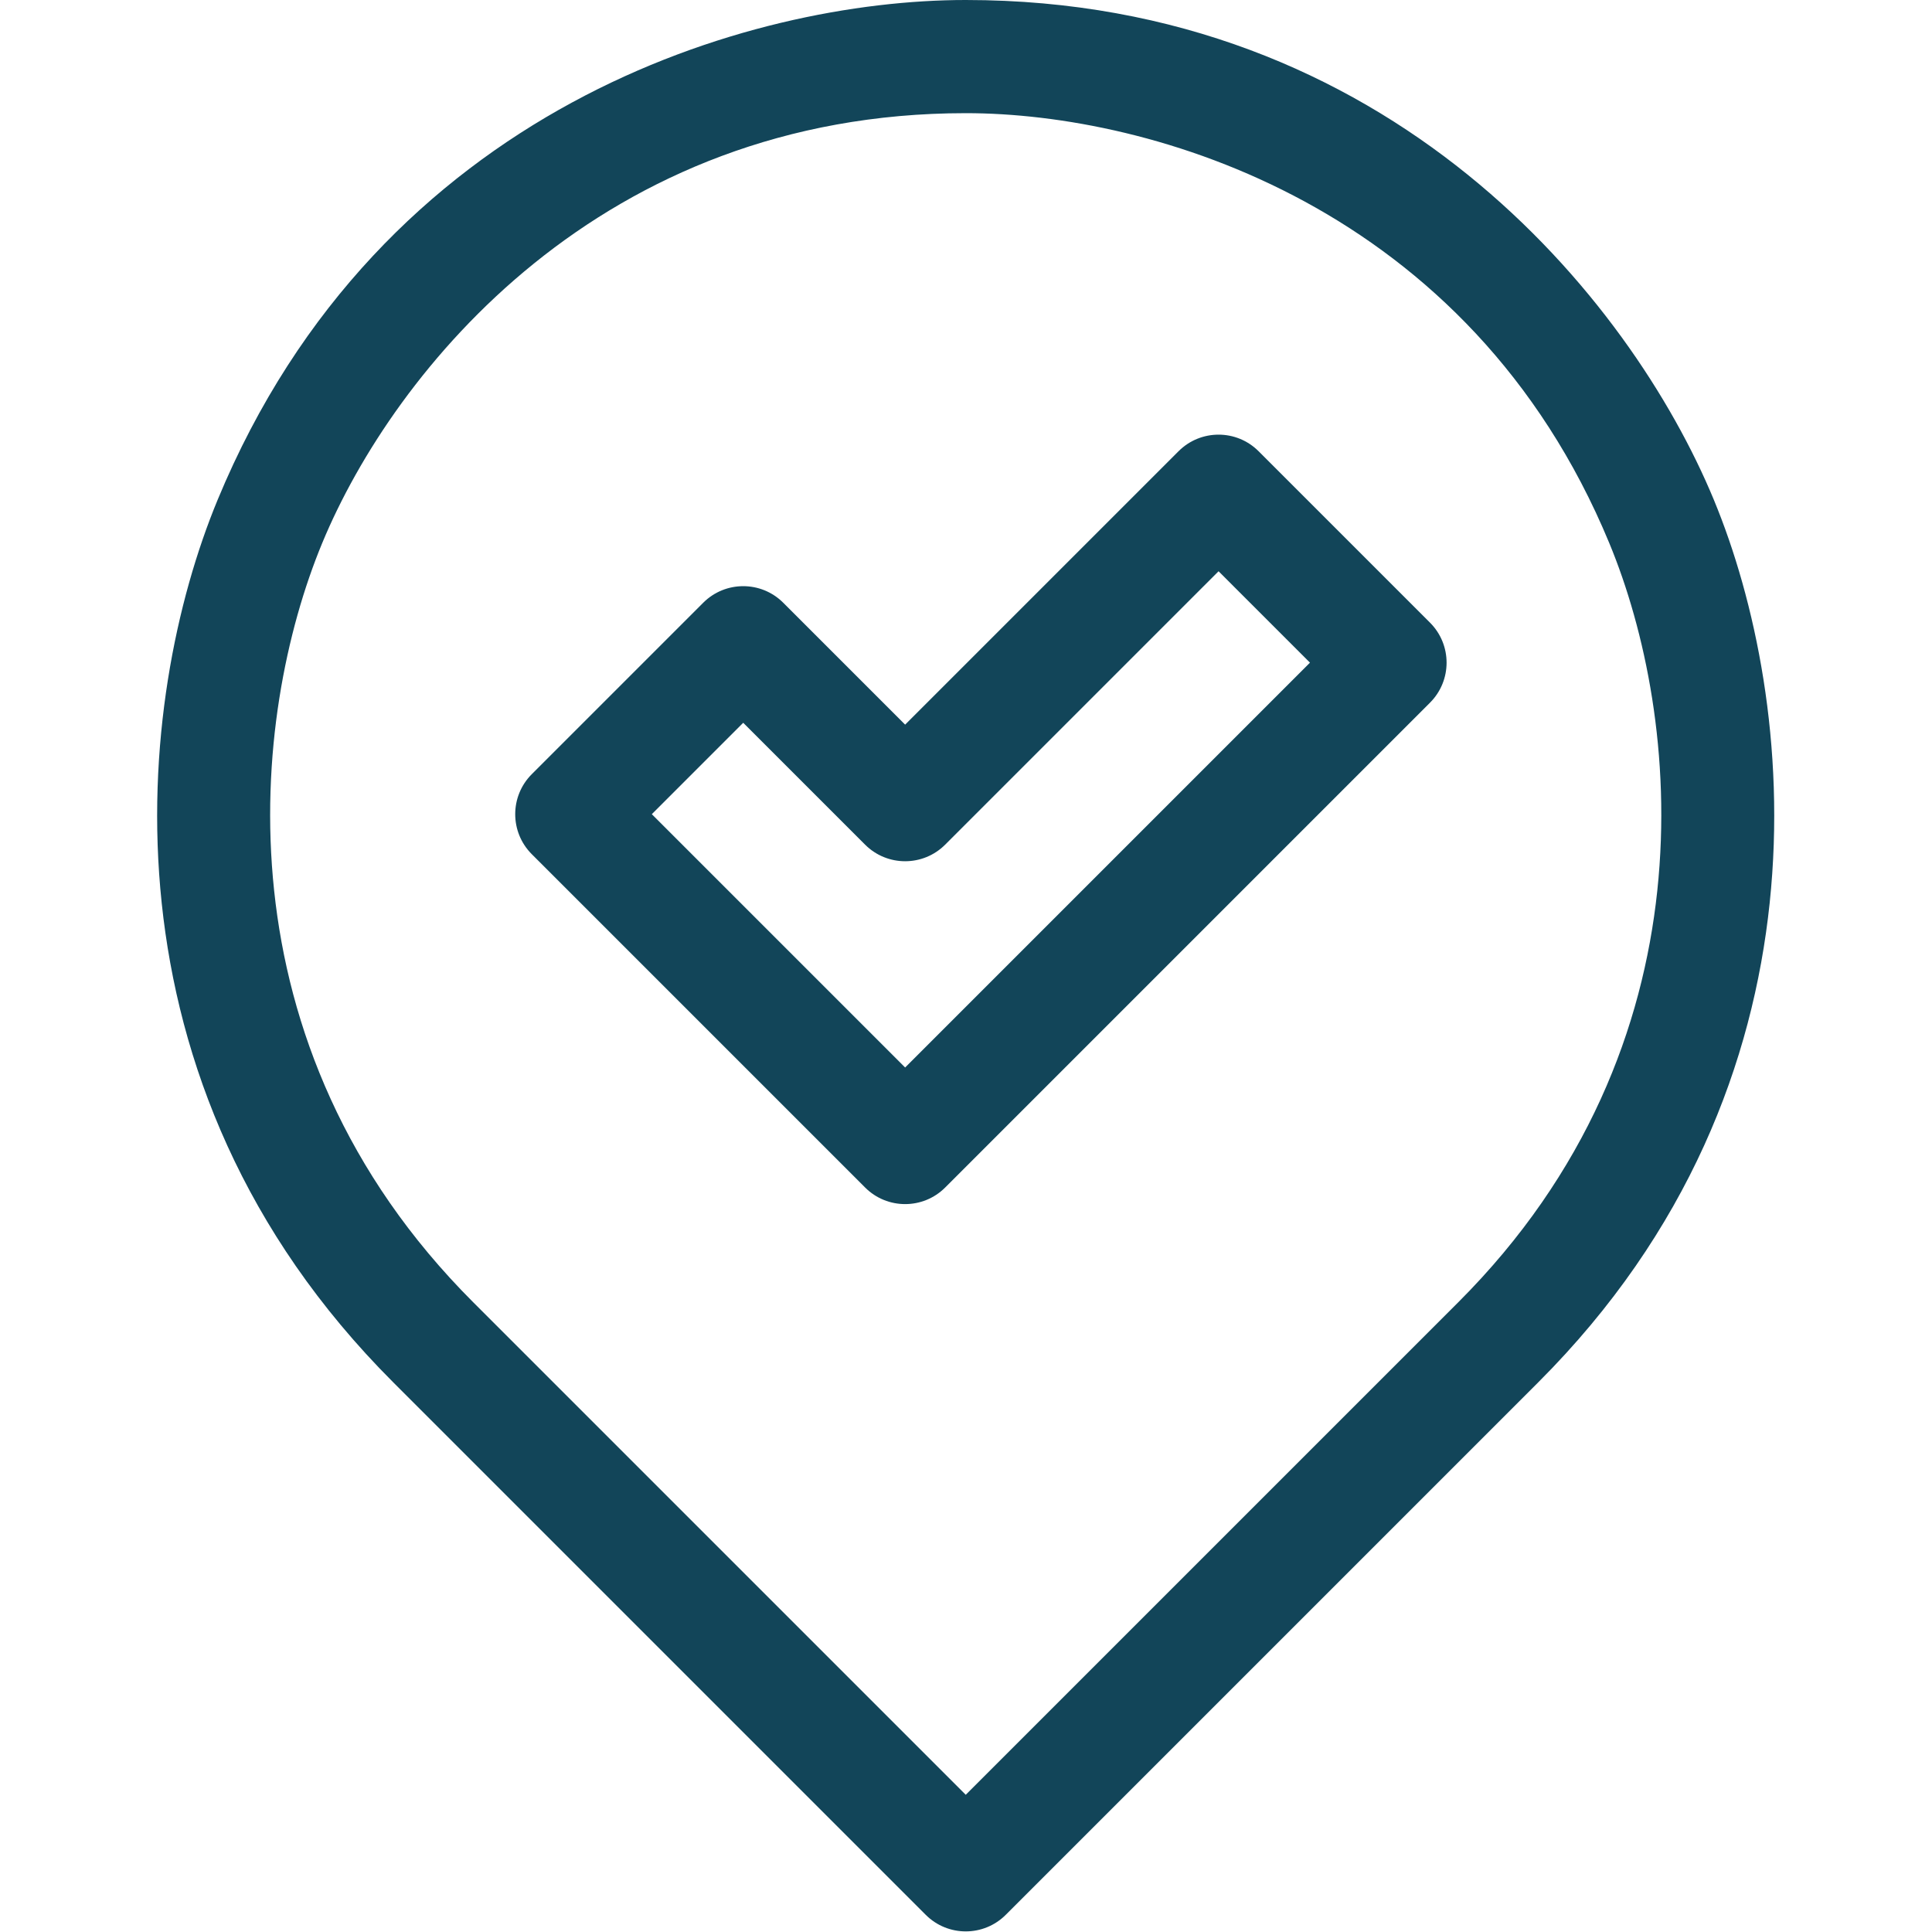
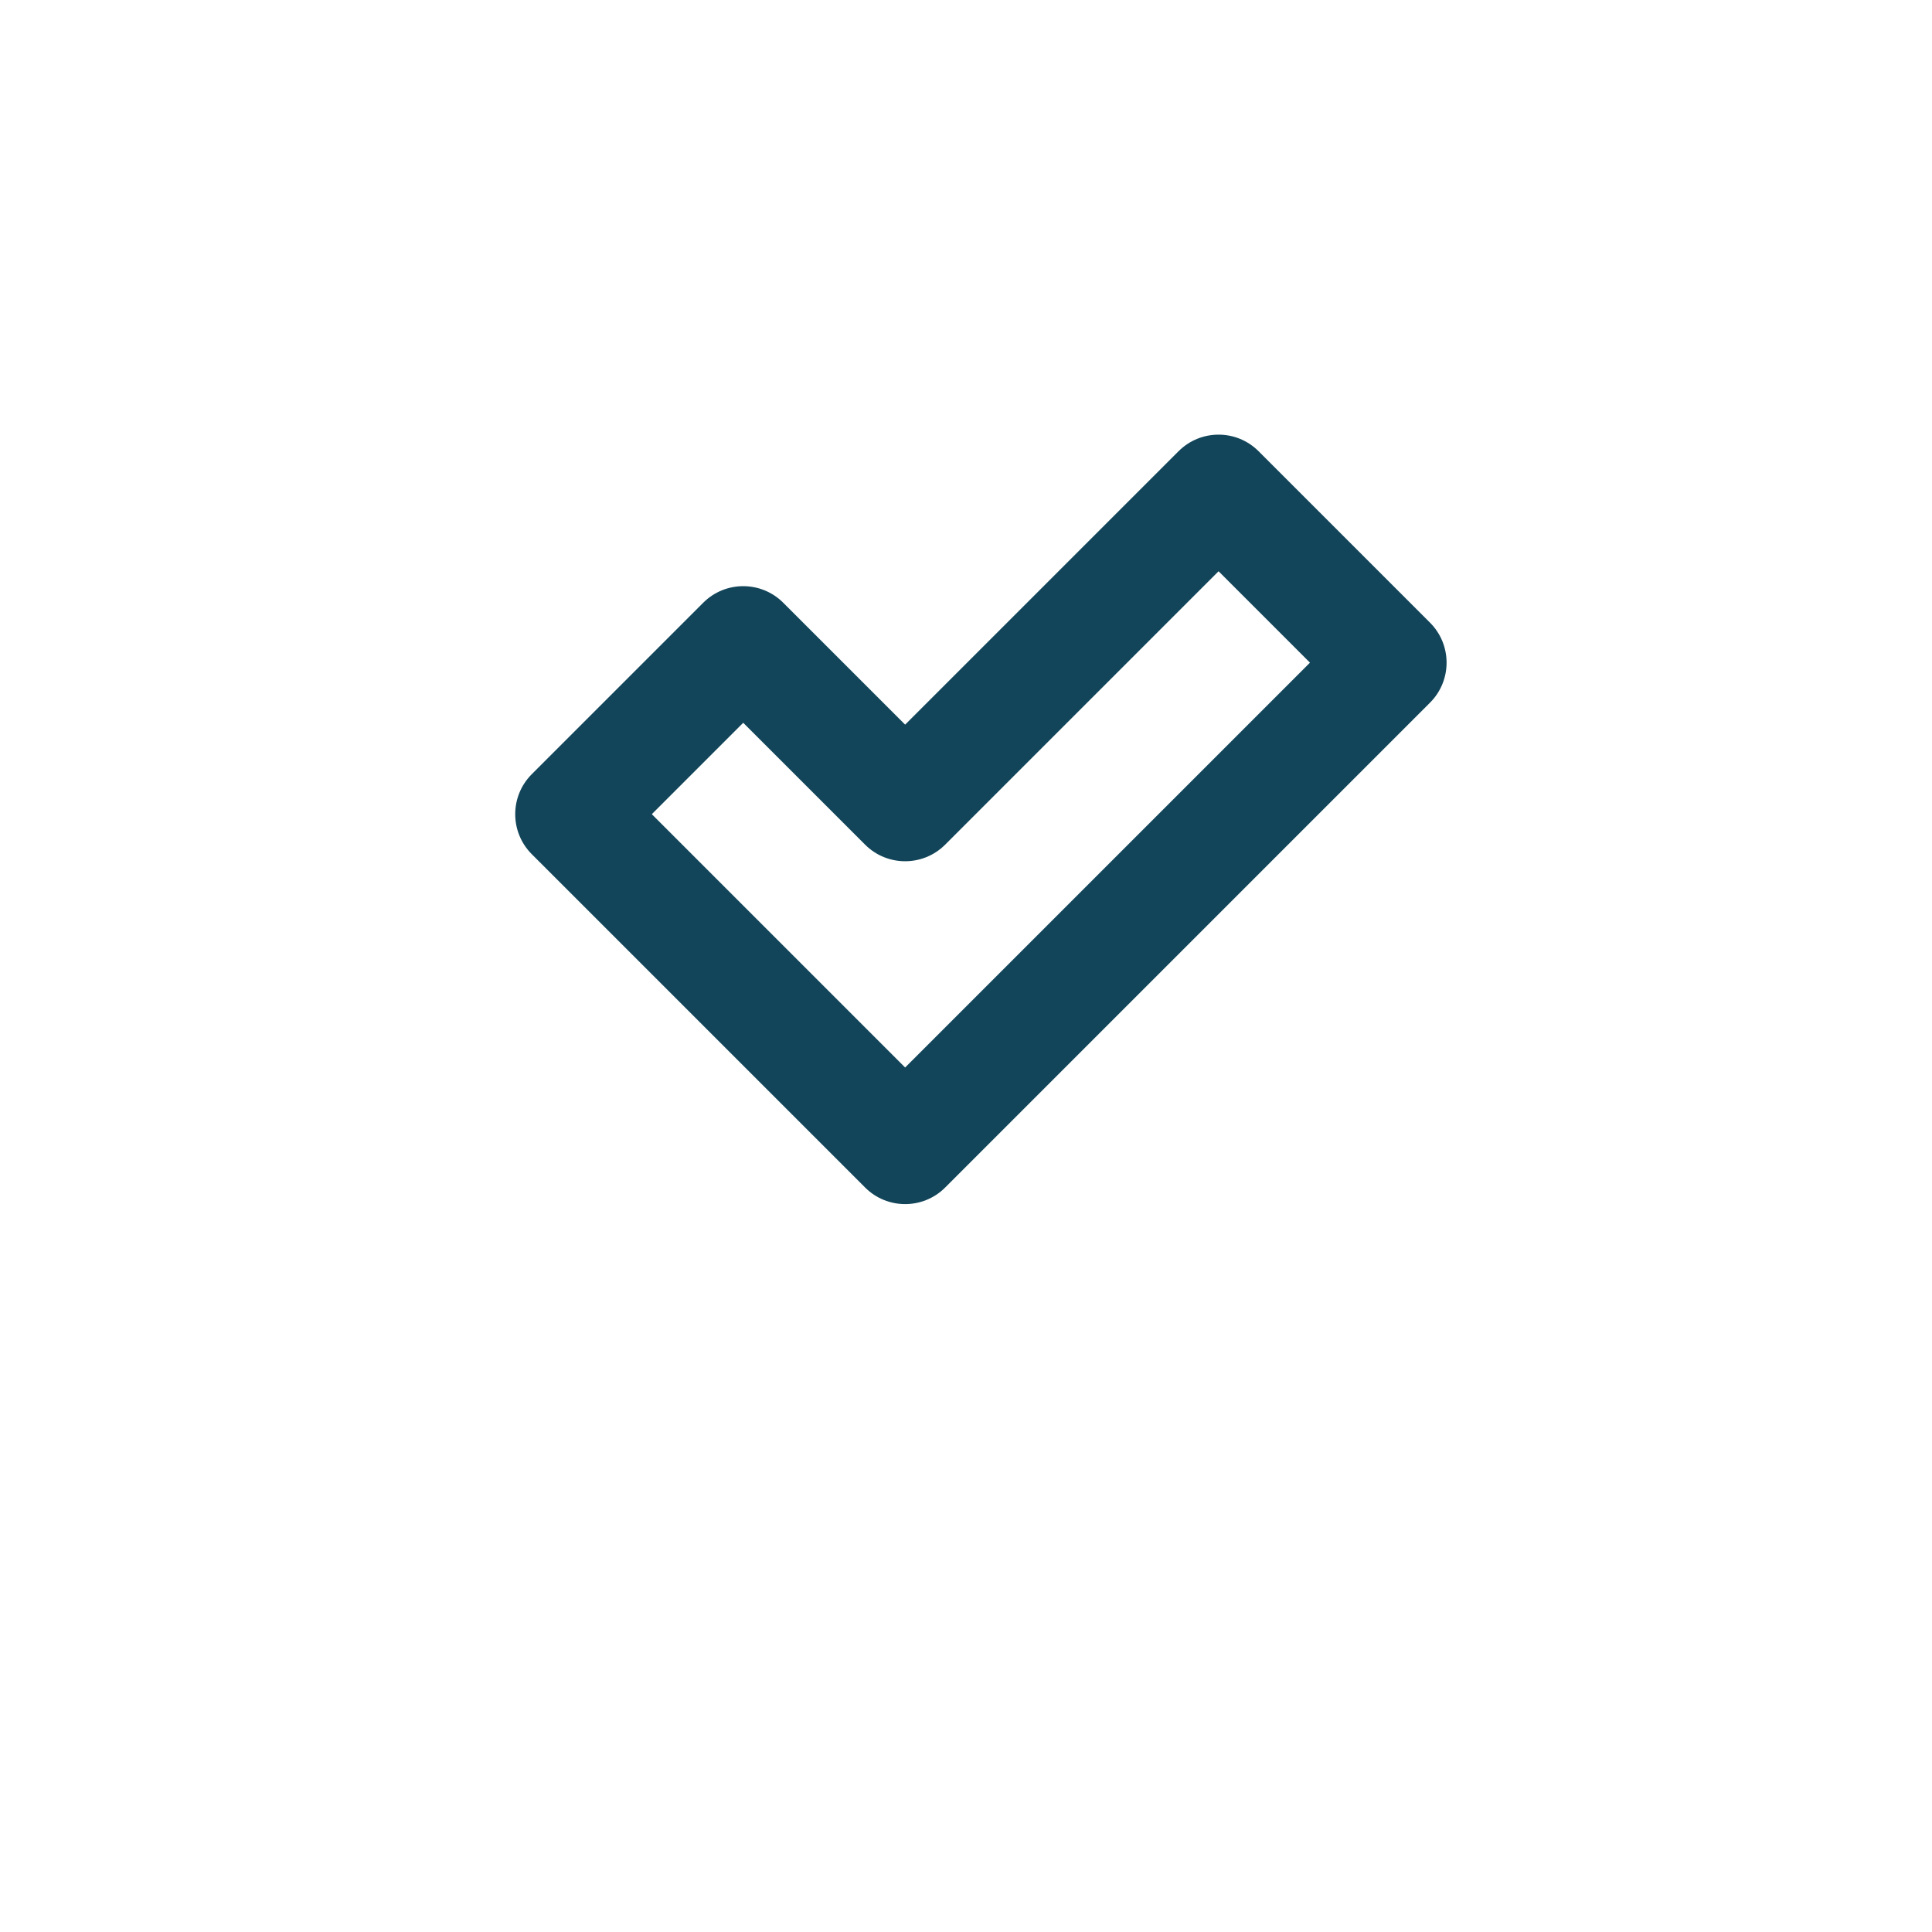
<svg xmlns="http://www.w3.org/2000/svg" width="100%" height="100%" viewBox="0 0 2134 2134" version="1.1" xml:space="preserve" style="fill-rule:evenodd;clip-rule:evenodd;stroke-linejoin:round;stroke-miterlimit:2;">
  <g>
-     <path d="M1893.05,552.083c-91.883,-221.858 -358.075,-552.083 -826.4,-552.083c-238.058,0 -646.55,118.163 -826.262,552.079c-91.338,220.496 -137.971,642.842 193.862,974.675l588.275,588.275c24.404,24.409 63.984,24.409 88.388,0l588.275,-588.279c331.779,-331.779 284.975,-754.717 193.862,-974.667Zm-282.25,886.284l-544.083,544.079l-544.083,-544.079c-284.8,-284.809 -245.796,-647.654 -166.763,-838.454c79.054,-190.875 308.275,-474.913 710.913,-474.913c205.283,0 556.416,102.208 710.779,474.917c79.058,190.846 117.854,553.829 -166.763,838.45Z" style="fill:#124559;fill-rule:nonzero;" />
    <path d="M1390.17,498.4c-24.404,-24.408 -63.979,-24.408 -88.388,0l-302.012,302.008l-134.646,-134.645c-24.412,-24.413 -64.004,-24.384 -88.387,-0l-189.35,189.354c-24.409,24.408 -24.409,63.979 -0,88.387l368.191,368.196c24.409,24.408 64.004,24.387 88.388,-0l535.558,-535.558c24.408,-24.409 24.408,-63.98 0,-88.388l-189.354,-189.354Zm-390.4,680.713l-279.804,-279.805l100.962,-100.962l134.646,134.646c24.417,24.412 64.004,24.383 88.388,-0l302.012,-302.009l100.963,100.963l-447.167,447.167Z" style="fill:#124559;fill-rule:nonzero;" />
  </g>
</svg>